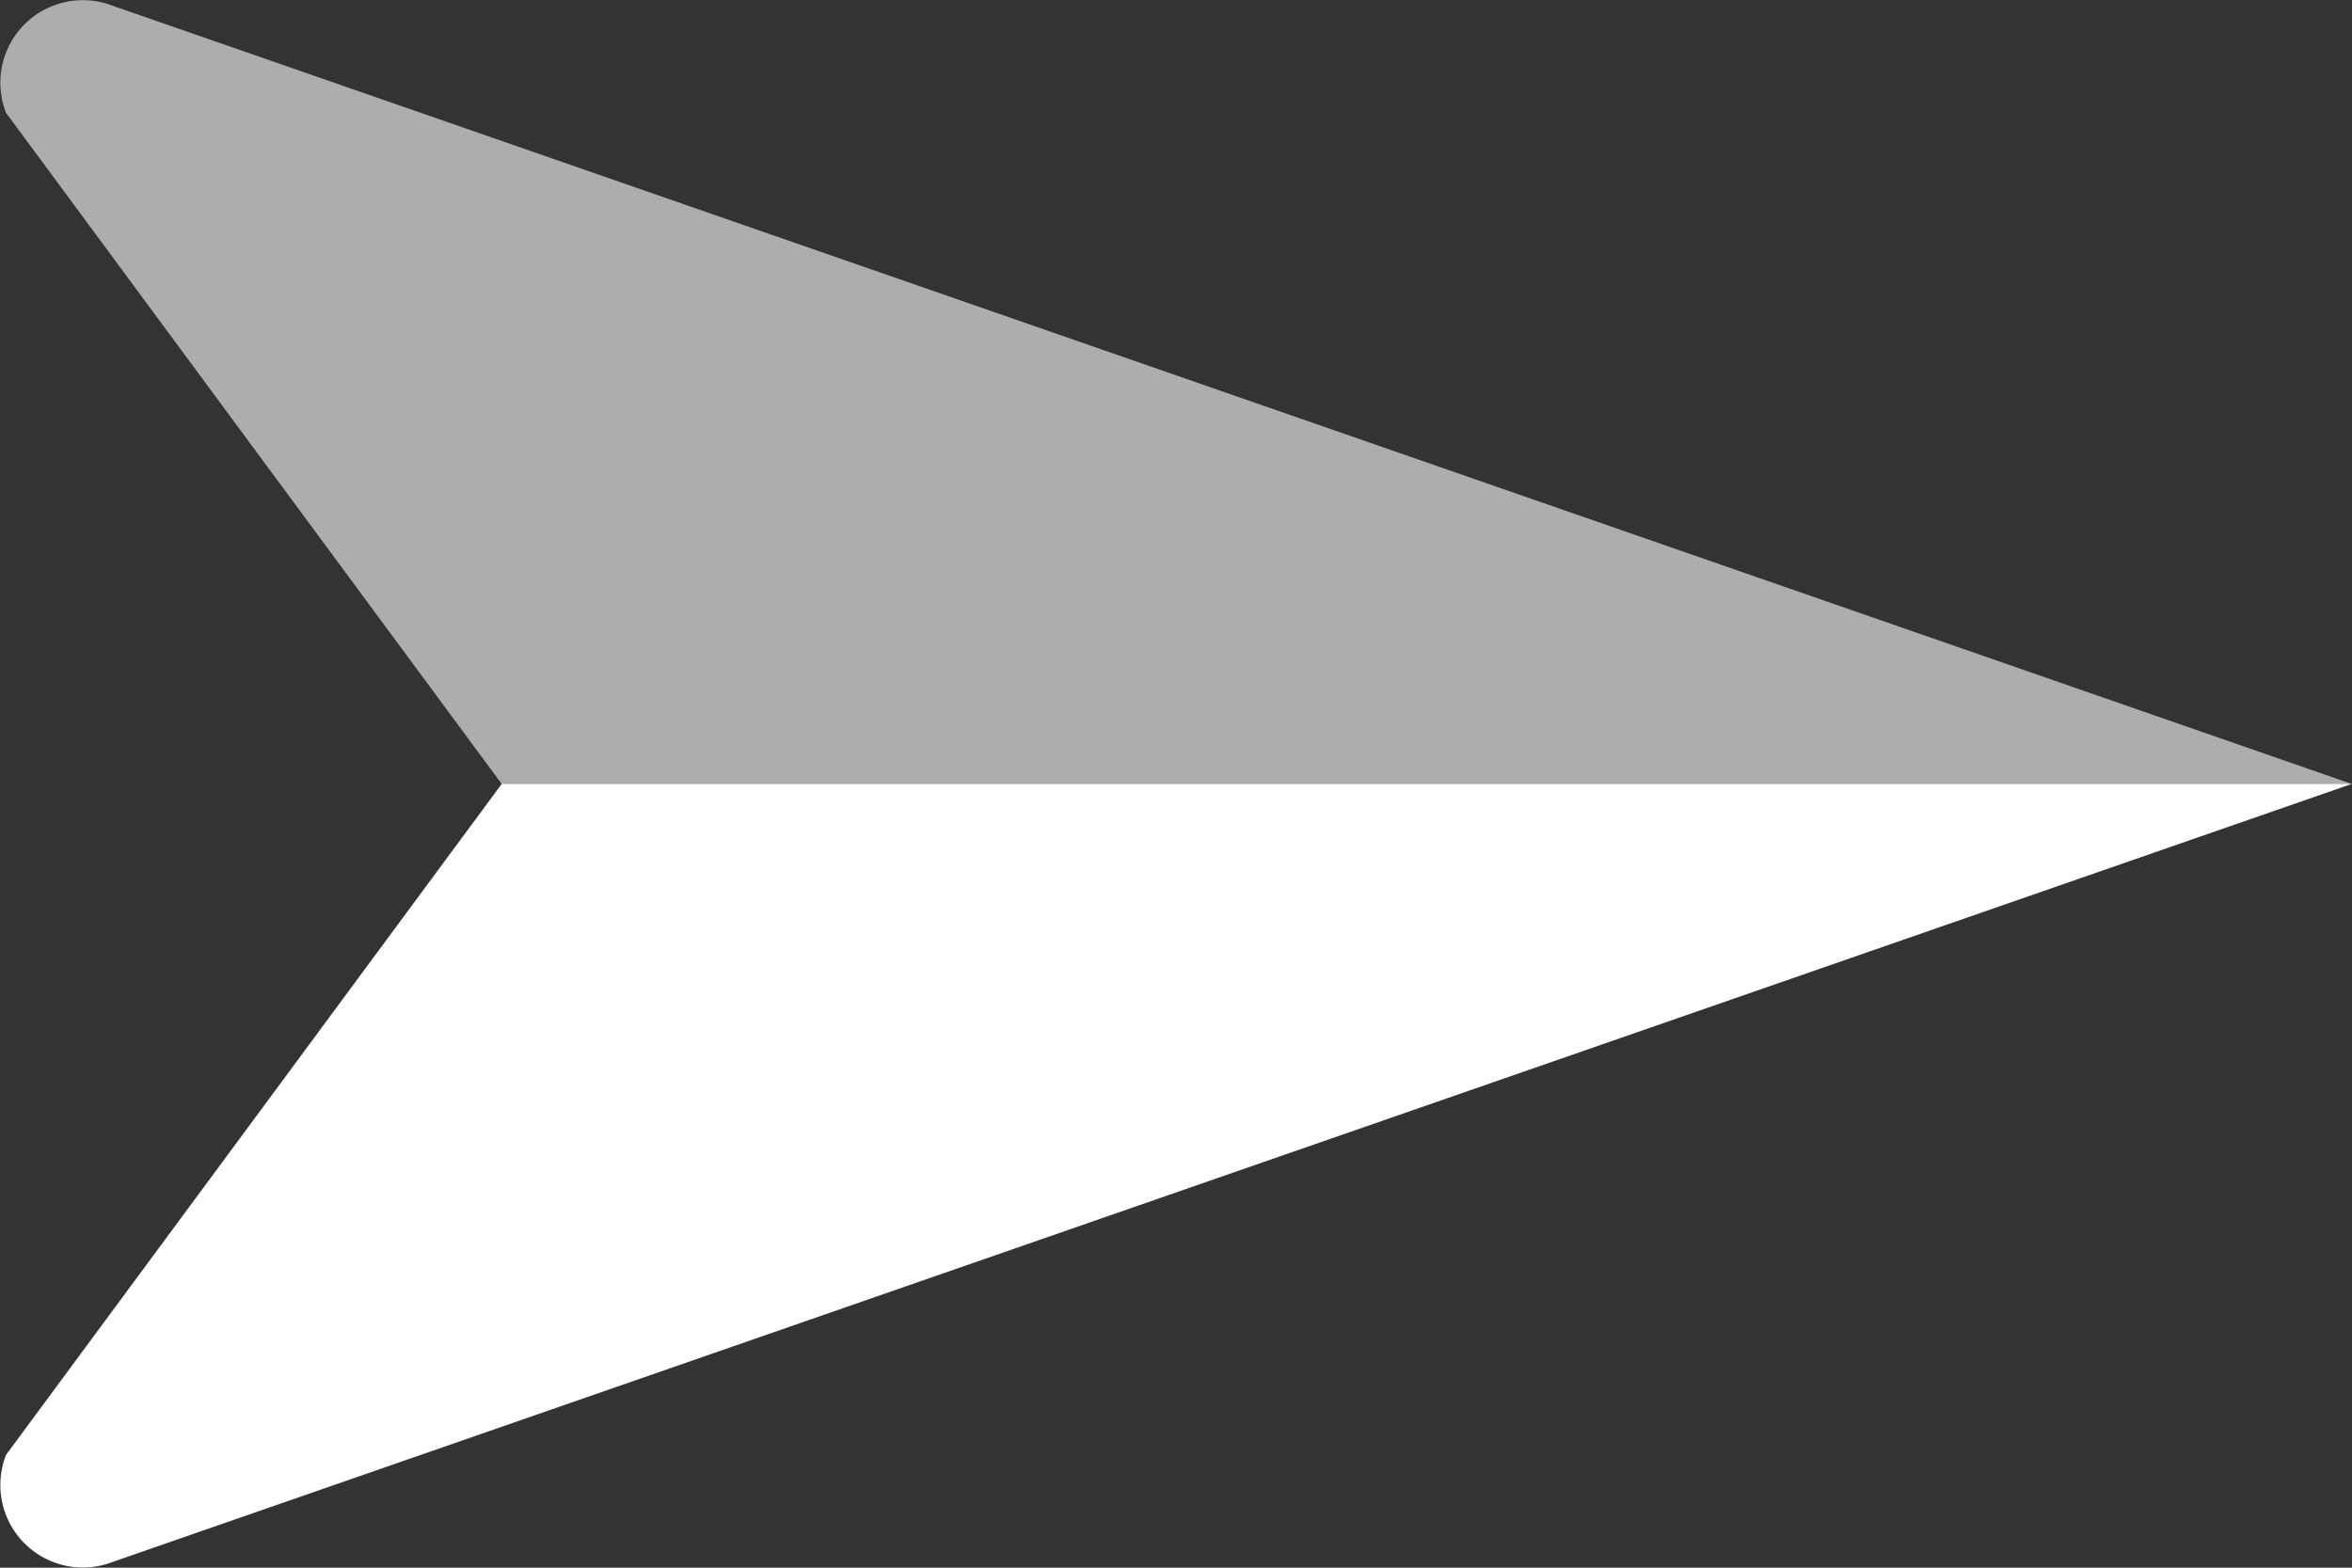
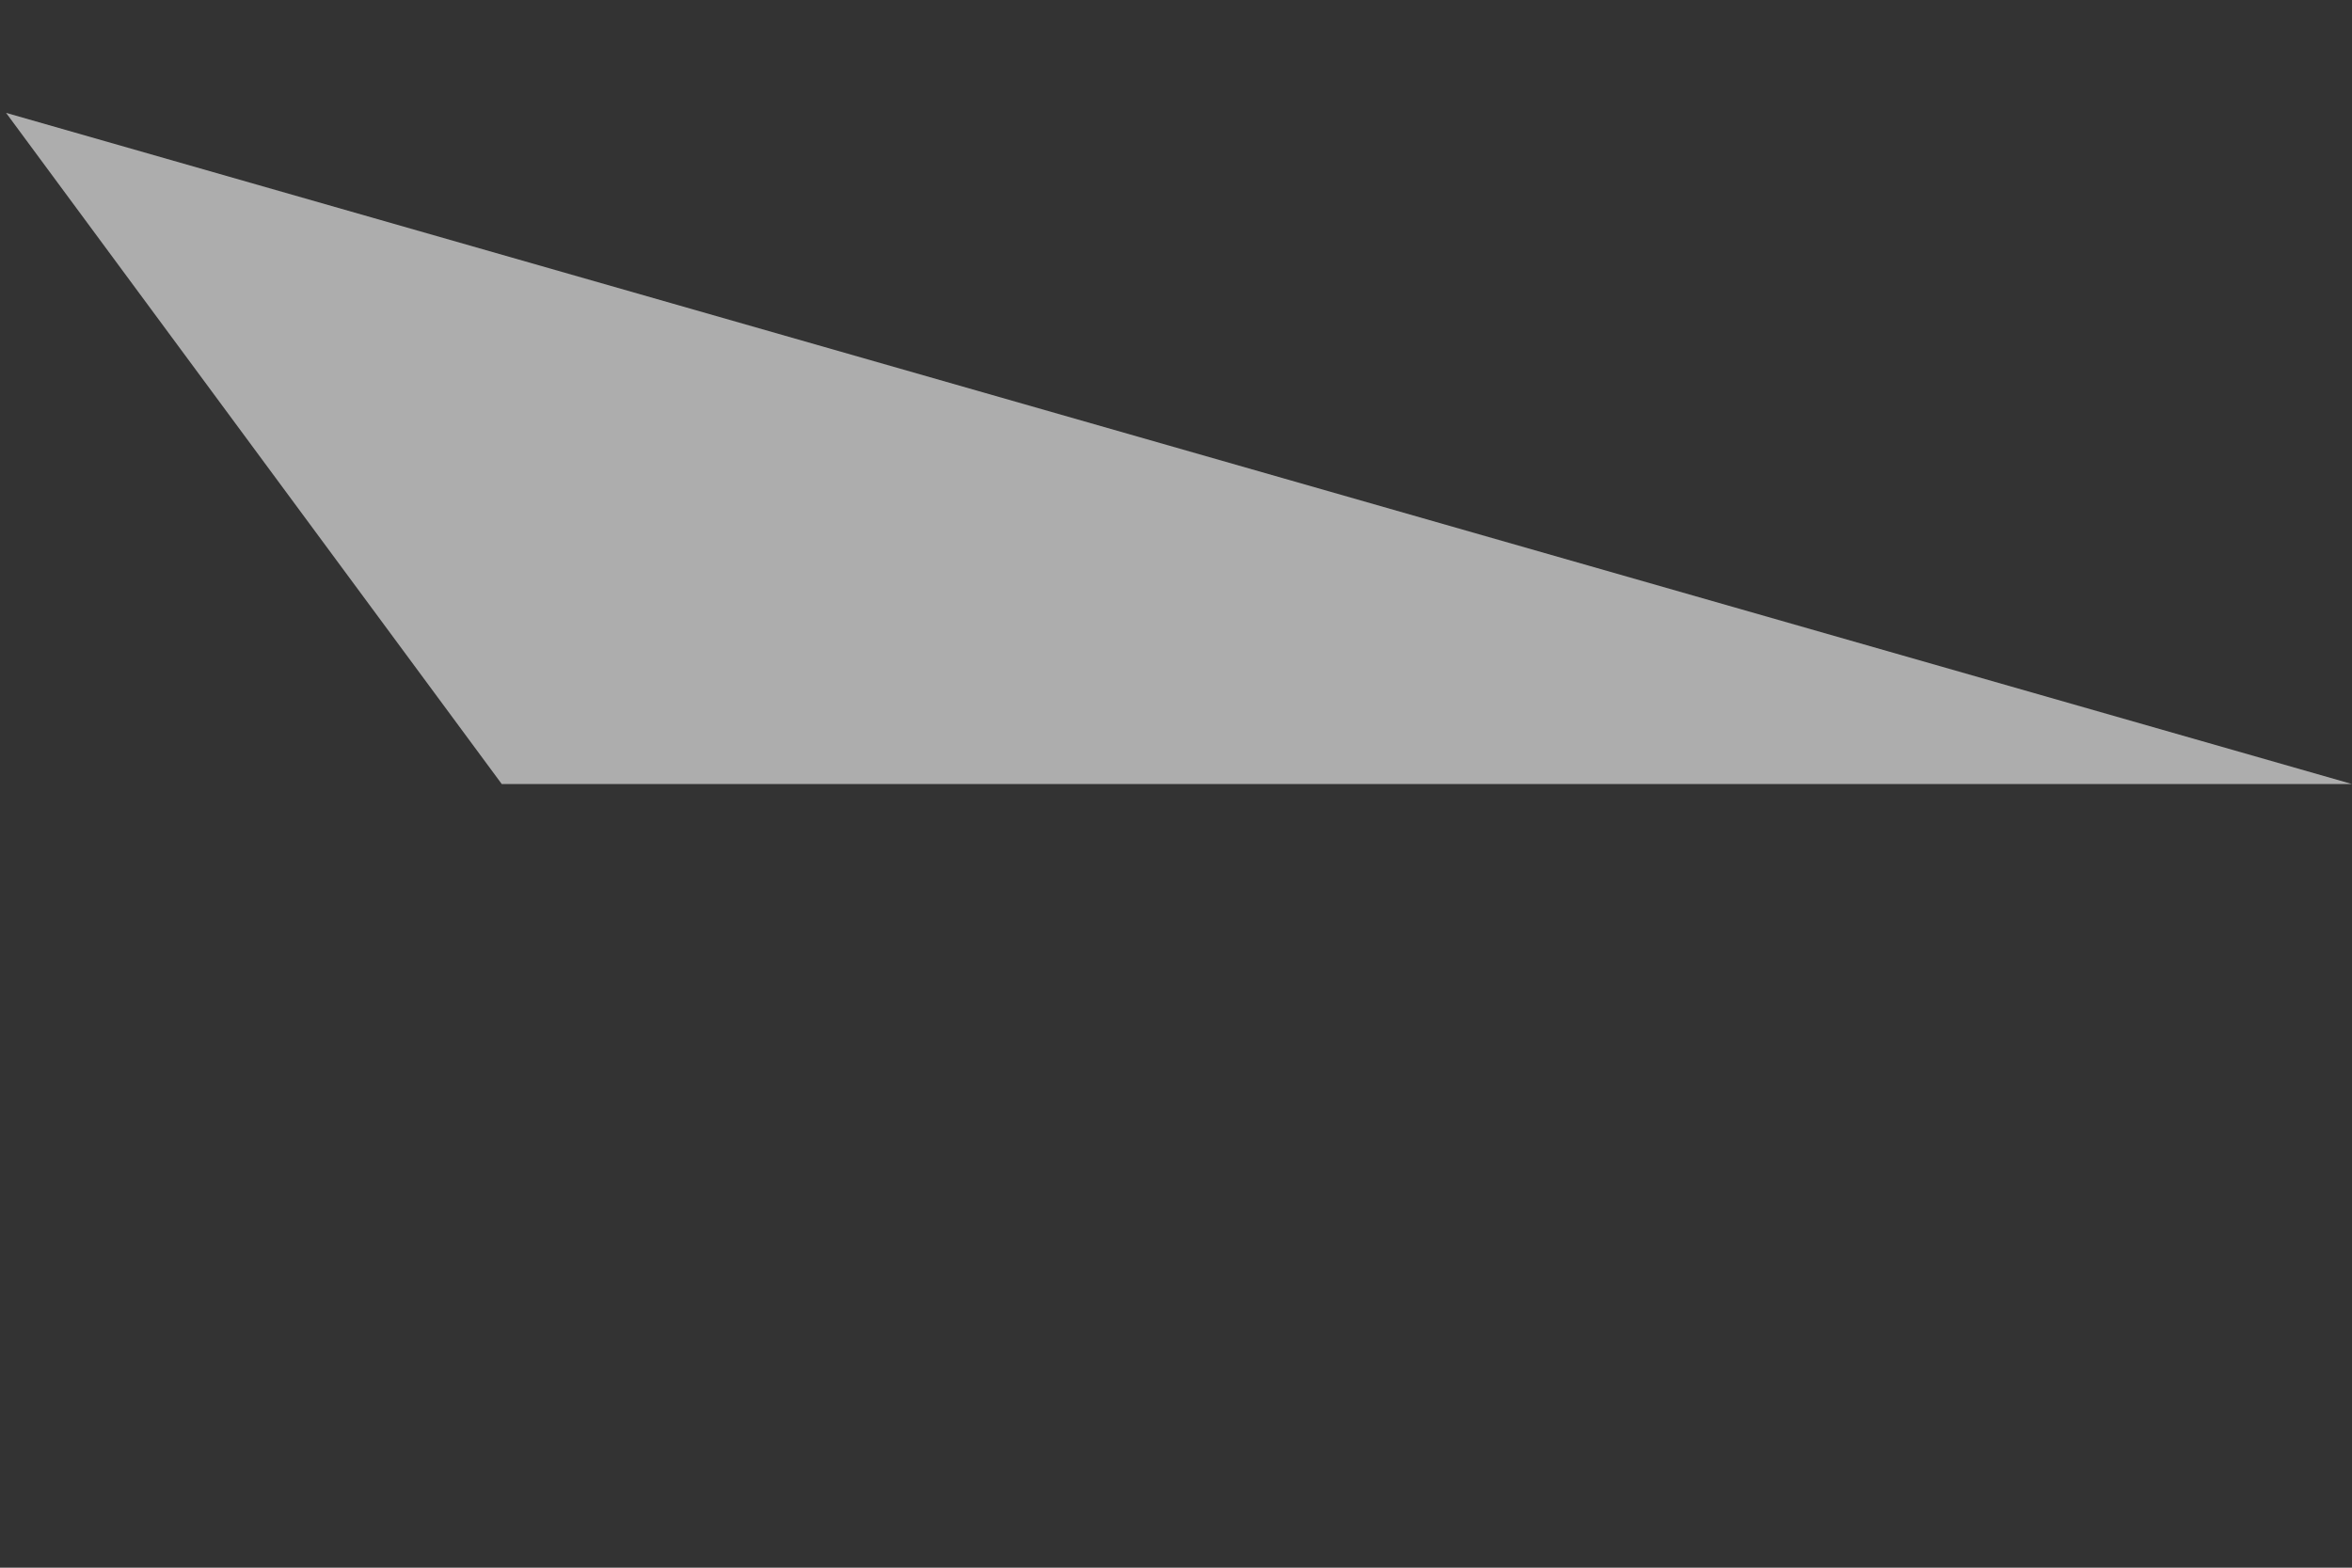
<svg xmlns="http://www.w3.org/2000/svg" width="12" height="8" viewBox="0 0 12 8">
  <rect x="0" y="0" width="12" height="8" fill="#333333" stroke="none" />
  <defs>
    <style>.a,.b{fill:#fff;}.a{opacity:0.6;}</style>
  </defs>
-   <path class="a" d="M444.209,1678.278h-9.44l-2.529-3.425a.421.421,0,0,1,.543-.547Z" transform="translate(-432.209 -1674.277)" />
-   <path class="b" d="M444.209,1679.045h-9.44l-2.529,3.424a.421.421,0,0,0,.543.547Z" transform="translate(-432.209 -1675.045)" />
+   <path class="a" d="M444.209,1678.278h-9.44l-2.529-3.425Z" transform="translate(-432.209 -1674.277)" />
</svg>